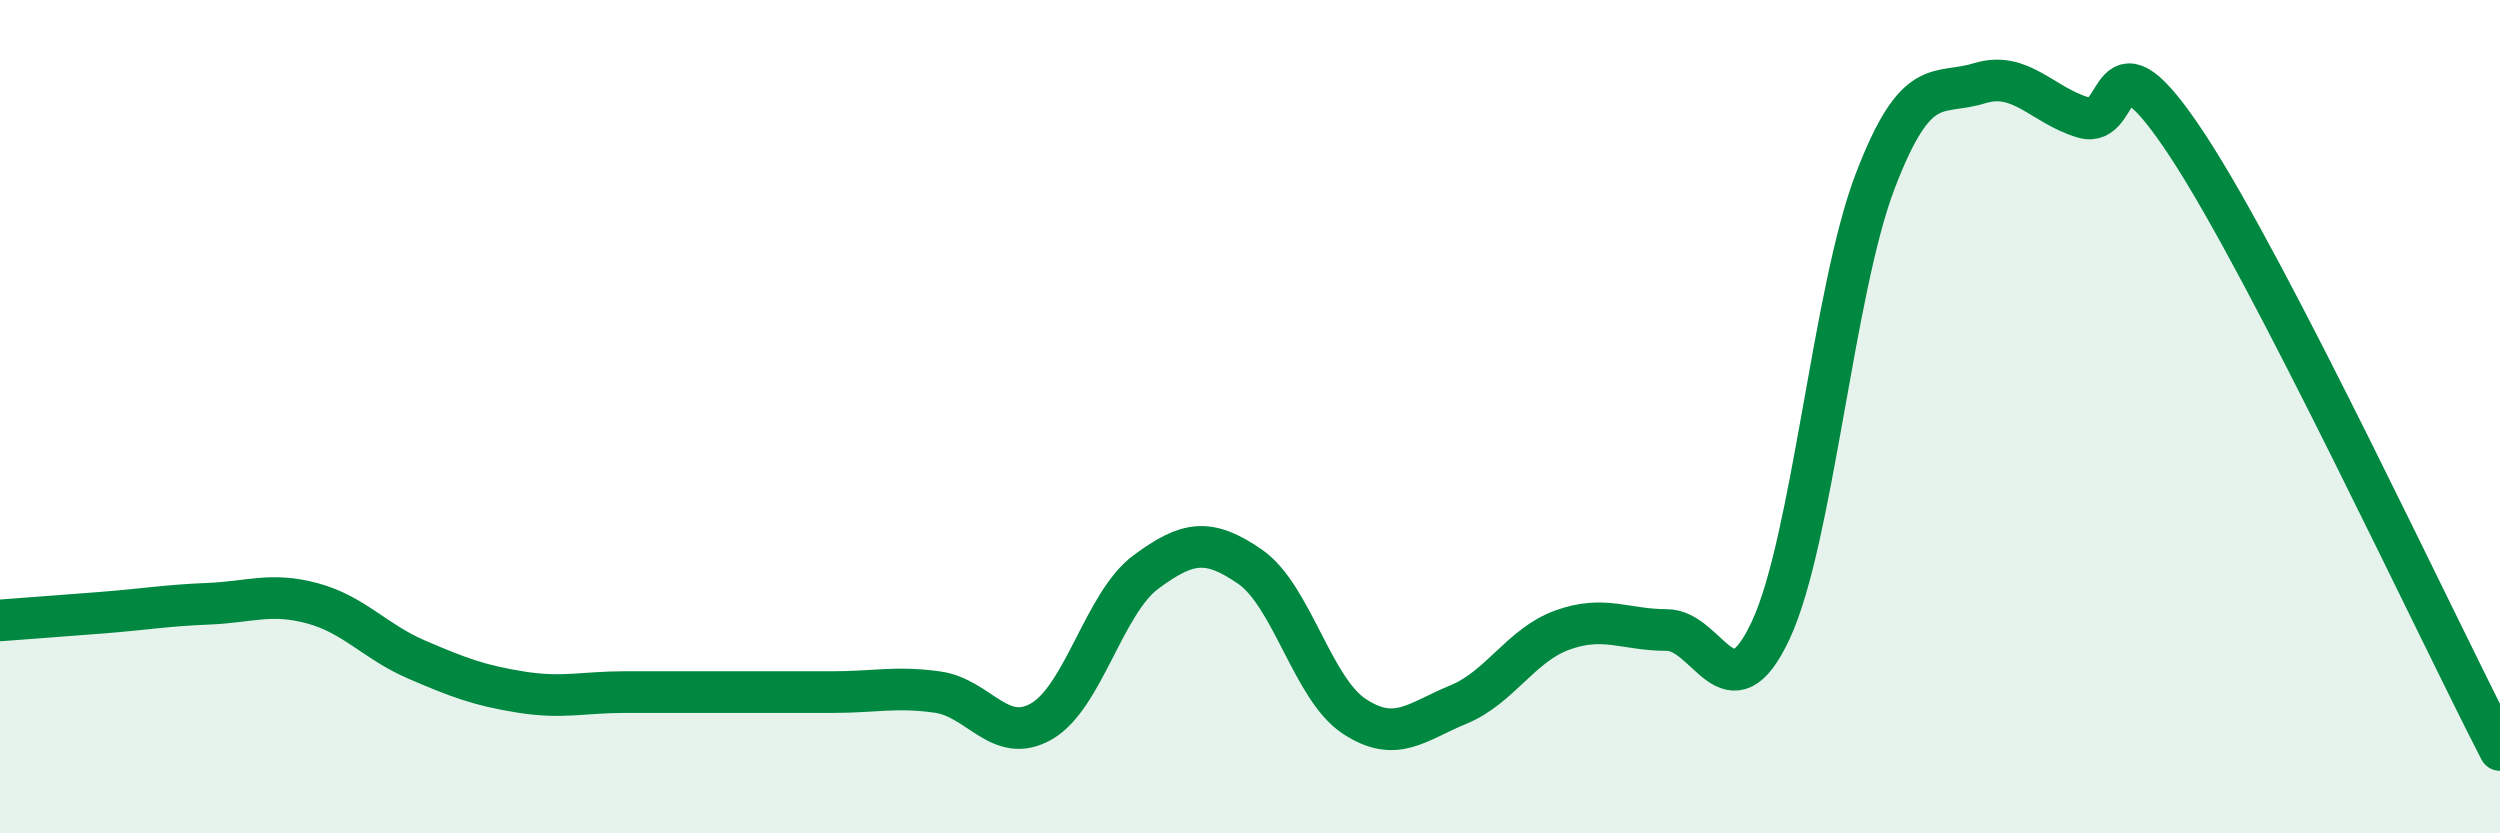
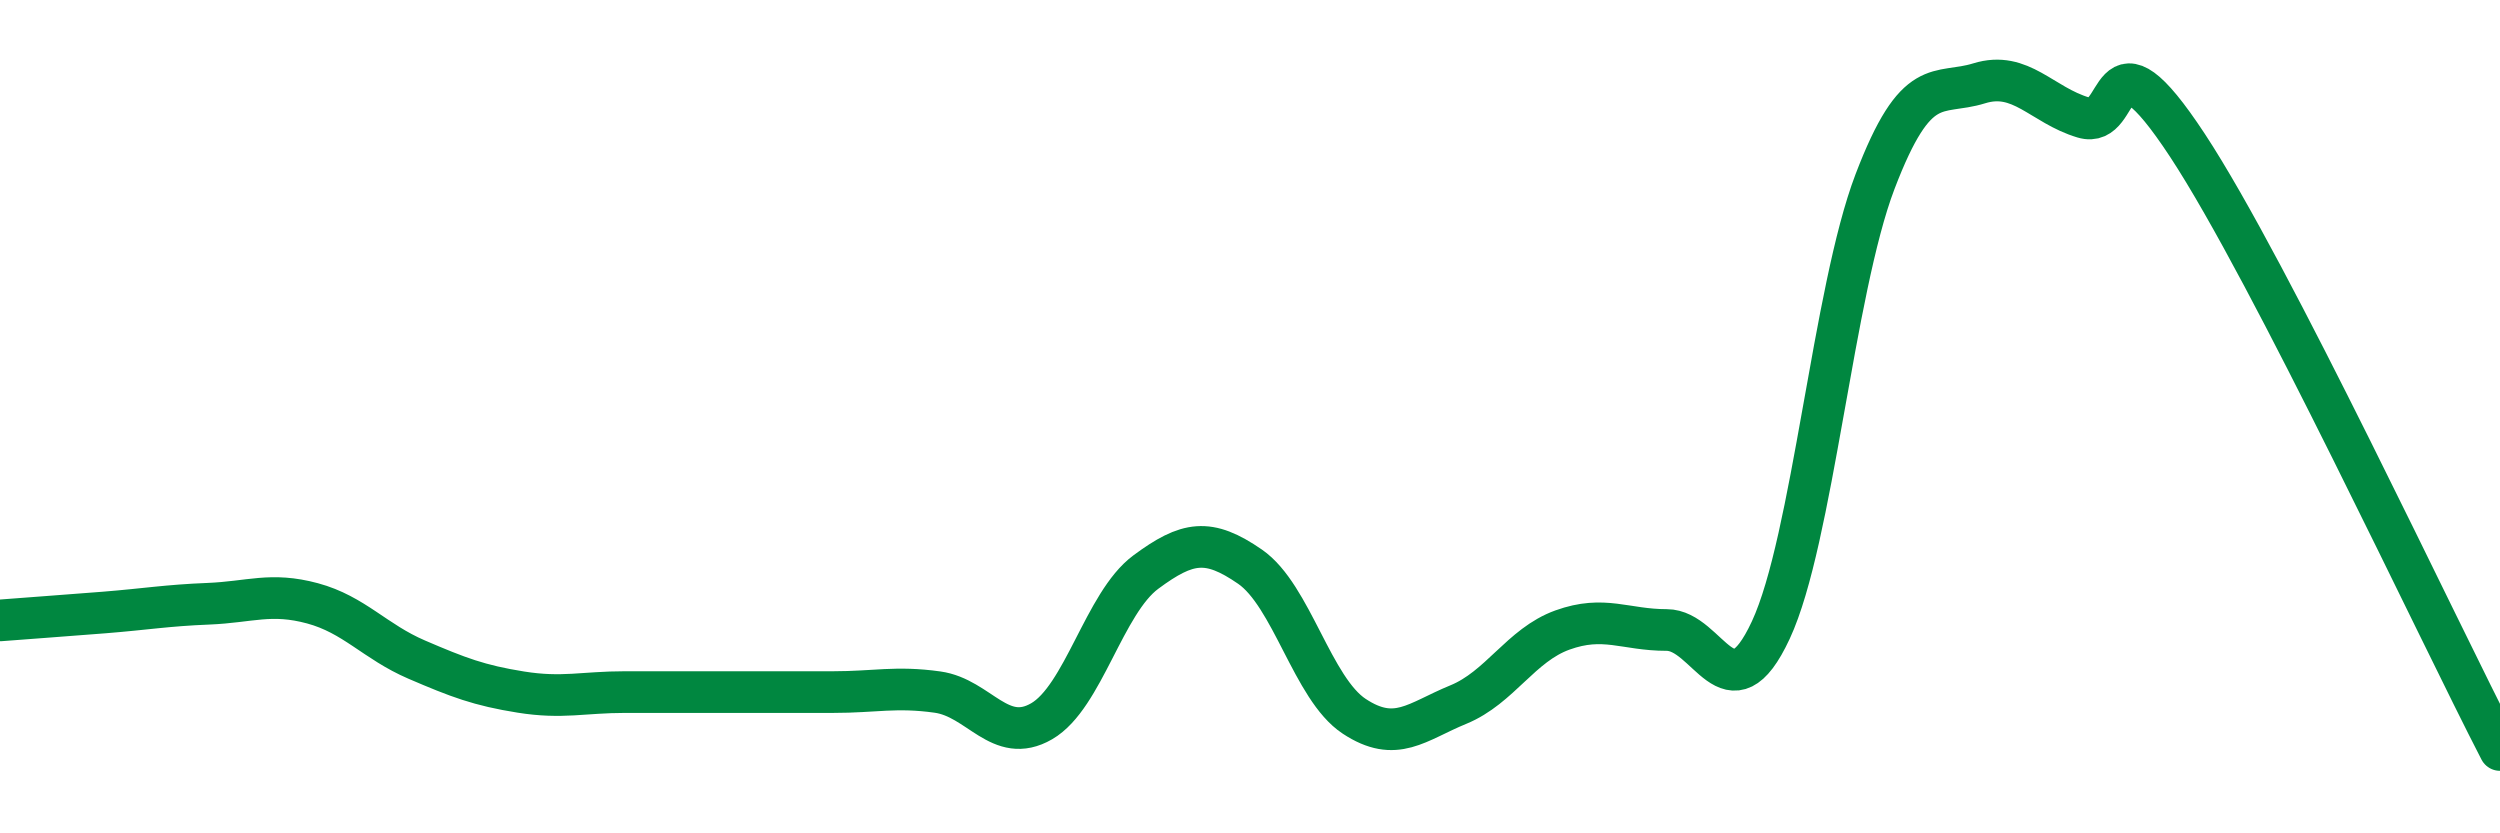
<svg xmlns="http://www.w3.org/2000/svg" width="60" height="20" viewBox="0 0 60 20">
-   <path d="M 0,14.89 C 0.5,14.85 1.5,14.78 2.5,14.7 C 3.5,14.62 4,14.53 5,14.49 C 6,14.45 6.5,14.21 7.5,14.48 C 8.5,14.75 9,15.4 10,15.83 C 11,16.26 11.5,16.45 12.5,16.61 C 13.5,16.77 14,16.61 15,16.61 C 16,16.61 16.5,16.61 17.5,16.61 C 18.5,16.61 19,16.61 20,16.61 C 21,16.61 21.5,16.47 22.5,16.61 C 23.5,16.75 24,17.89 25,17.31 C 26,16.73 26.5,14.47 27.5,13.73 C 28.5,12.99 29,12.91 30,13.6 C 31,14.29 31.5,16.53 32.5,17.19 C 33.5,17.85 34,17.32 35,16.91 C 36,16.5 36.5,15.48 37.5,15.12 C 38.5,14.76 39,15.12 40,15.12 C 41,15.12 41.5,17.27 42.5,15.12 C 43.5,12.97 44,6.98 45,4.36 C 46,1.74 46.5,2.31 47.5,2 C 48.5,1.69 49,2.52 50,2.82 C 51,3.12 50.5,0.45 52.5,3.49 C 54.5,6.53 58.5,15.1 60,18L60 20L0 20Z" fill="#008740" opacity="0.1" stroke-linecap="round" stroke-linejoin="round" />
  <path d="M 0,14.89 C 0.5,14.85 1.5,14.78 2.5,14.7 C 3.5,14.62 4,14.53 5,14.49 C 6,14.45 6.5,14.21 7.5,14.48 C 8.5,14.75 9,15.4 10,15.83 C 11,16.26 11.5,16.45 12.5,16.61 C 13.5,16.77 14,16.61 15,16.61 C 16,16.61 16.5,16.61 17.5,16.61 C 18.5,16.61 19,16.61 20,16.61 C 21,16.61 21.5,16.47 22.5,16.61 C 23.5,16.75 24,17.89 25,17.31 C 26,16.73 26.5,14.47 27.5,13.73 C 28.5,12.99 29,12.91 30,13.6 C 31,14.29 31.5,16.53 32.5,17.19 C 33.5,17.85 34,17.32 35,16.91 C 36,16.5 36.5,15.48 37.5,15.12 C 38.5,14.76 39,15.12 40,15.12 C 41,15.12 41.5,17.27 42.5,15.12 C 43.5,12.97 44,6.98 45,4.36 C 46,1.74 46.5,2.31 47.5,2 C 48.5,1.69 49,2.52 50,2.82 C 51,3.12 50.5,0.45 52.5,3.49 C 54.5,6.53 58.5,15.1 60,18" stroke="#008740" stroke-width="1" fill="none" stroke-linecap="round" stroke-linejoin="round" />
</svg>